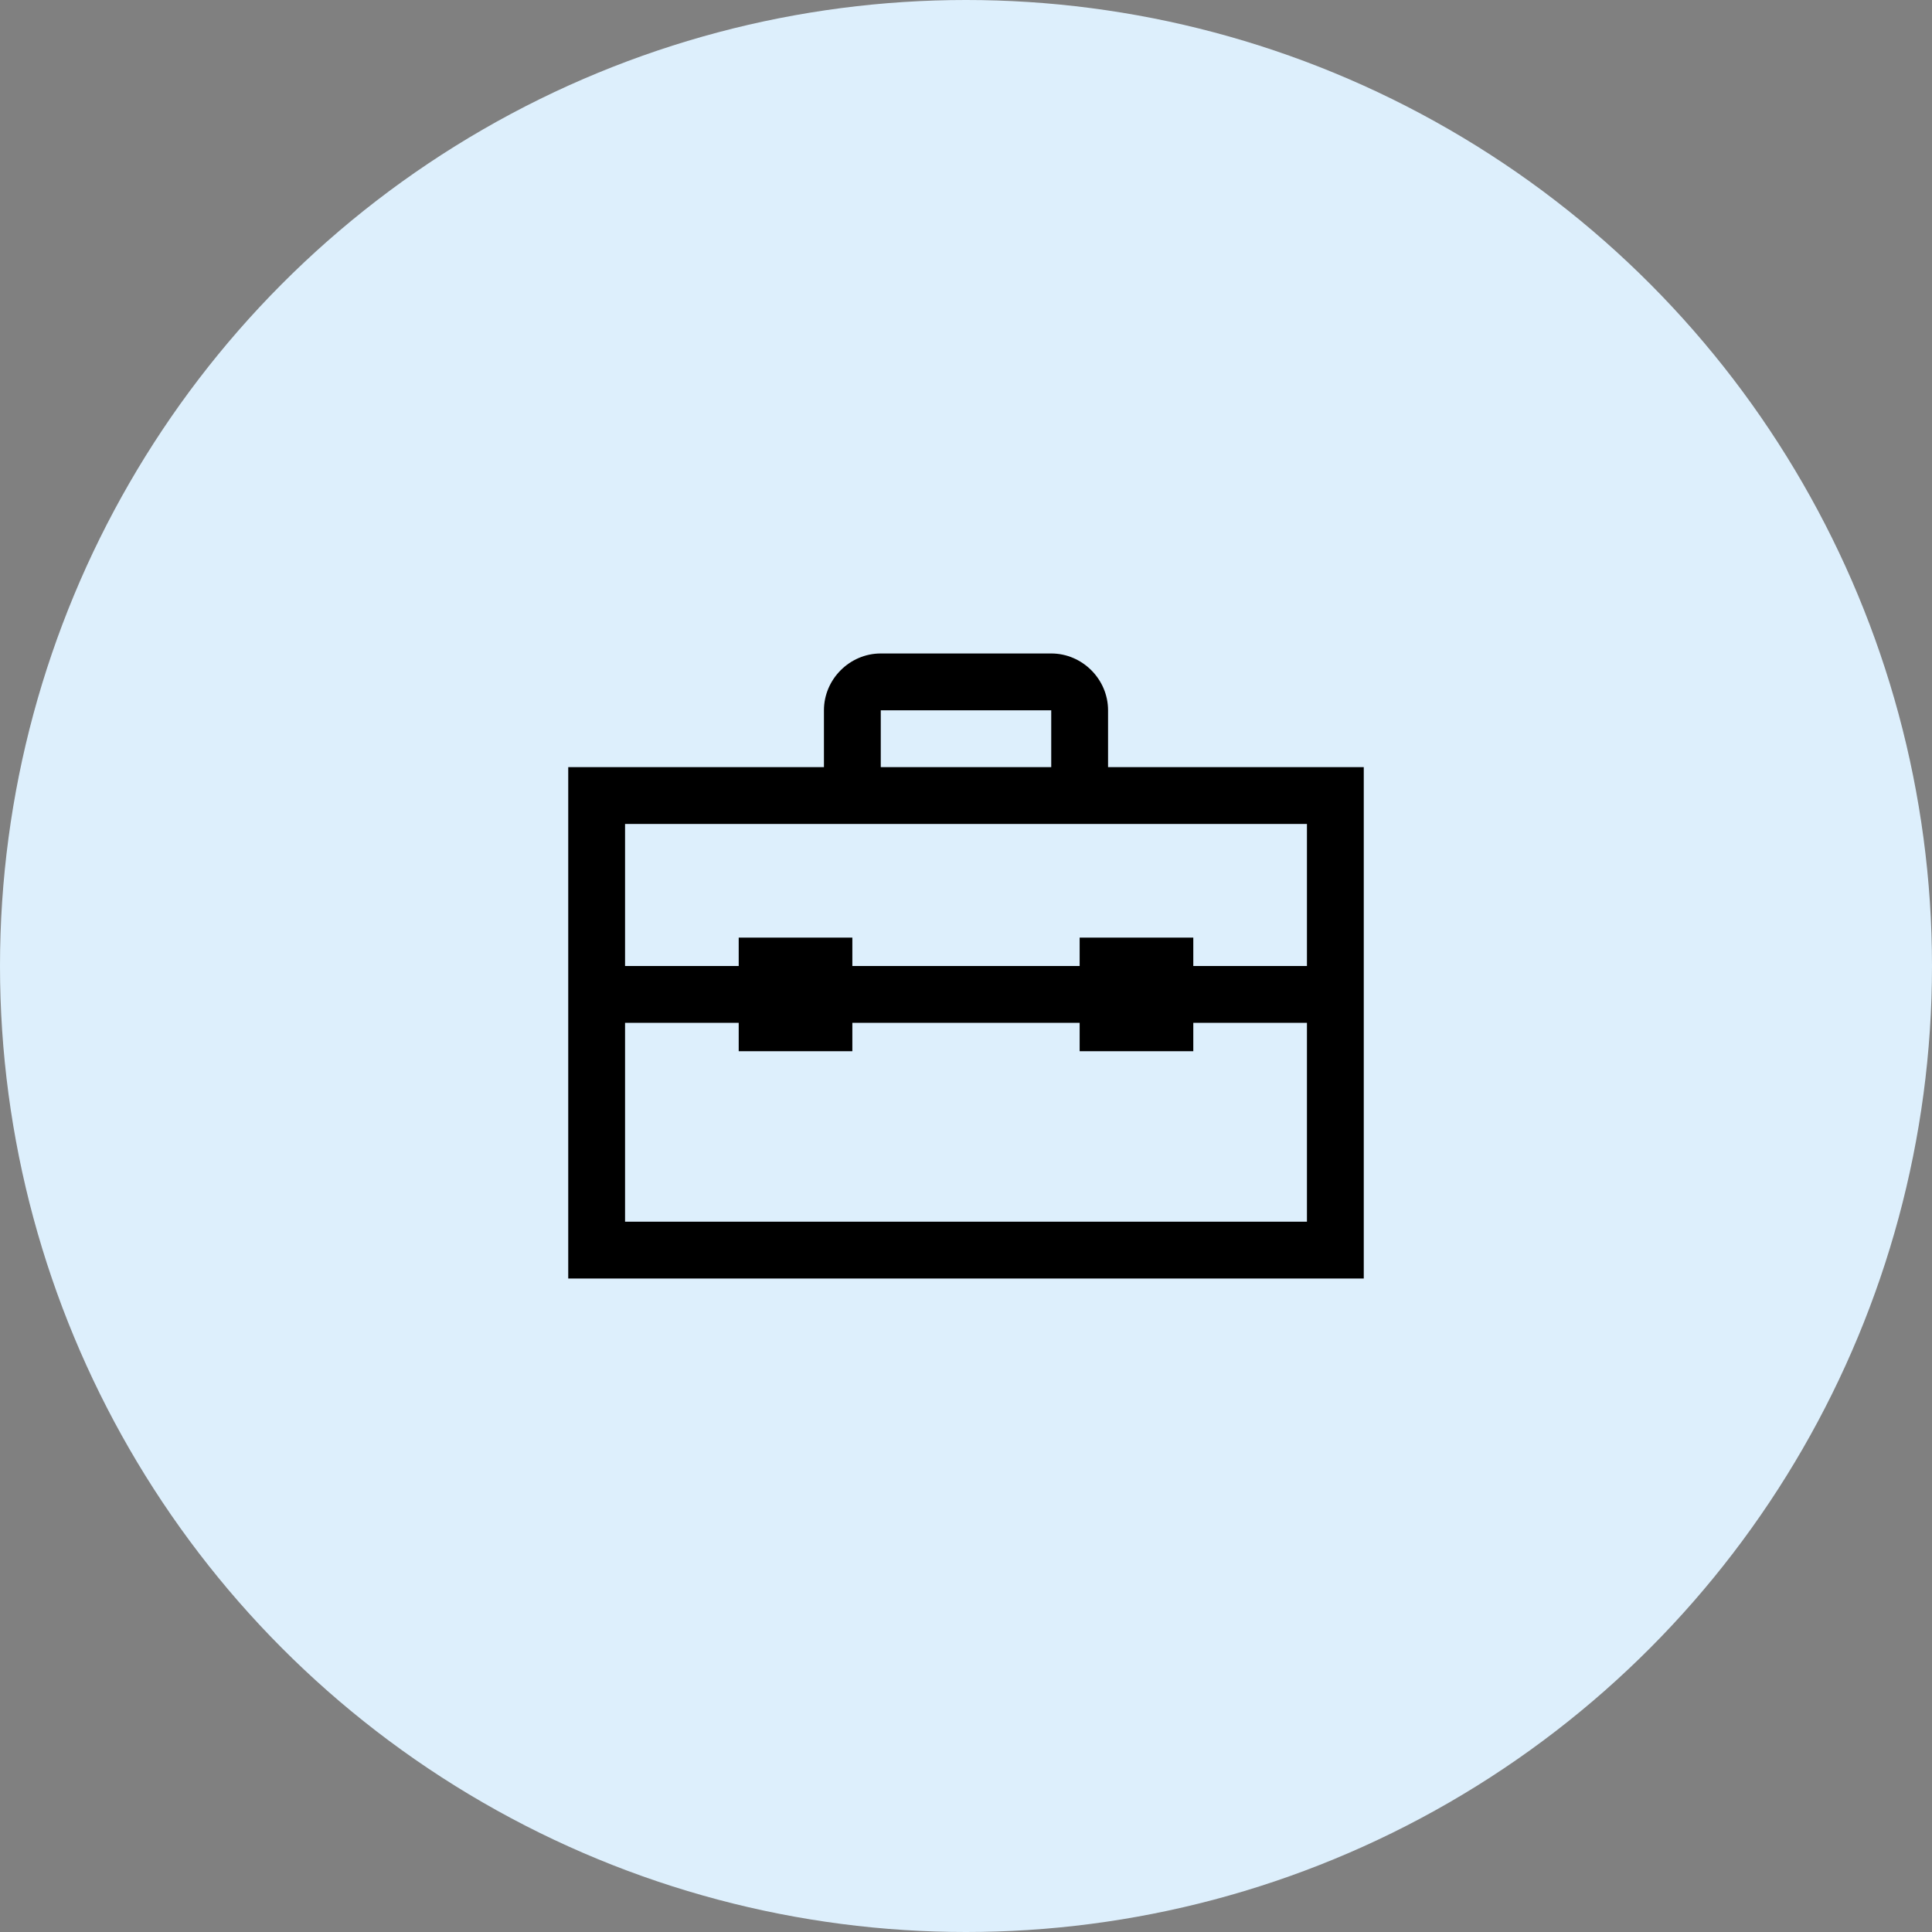
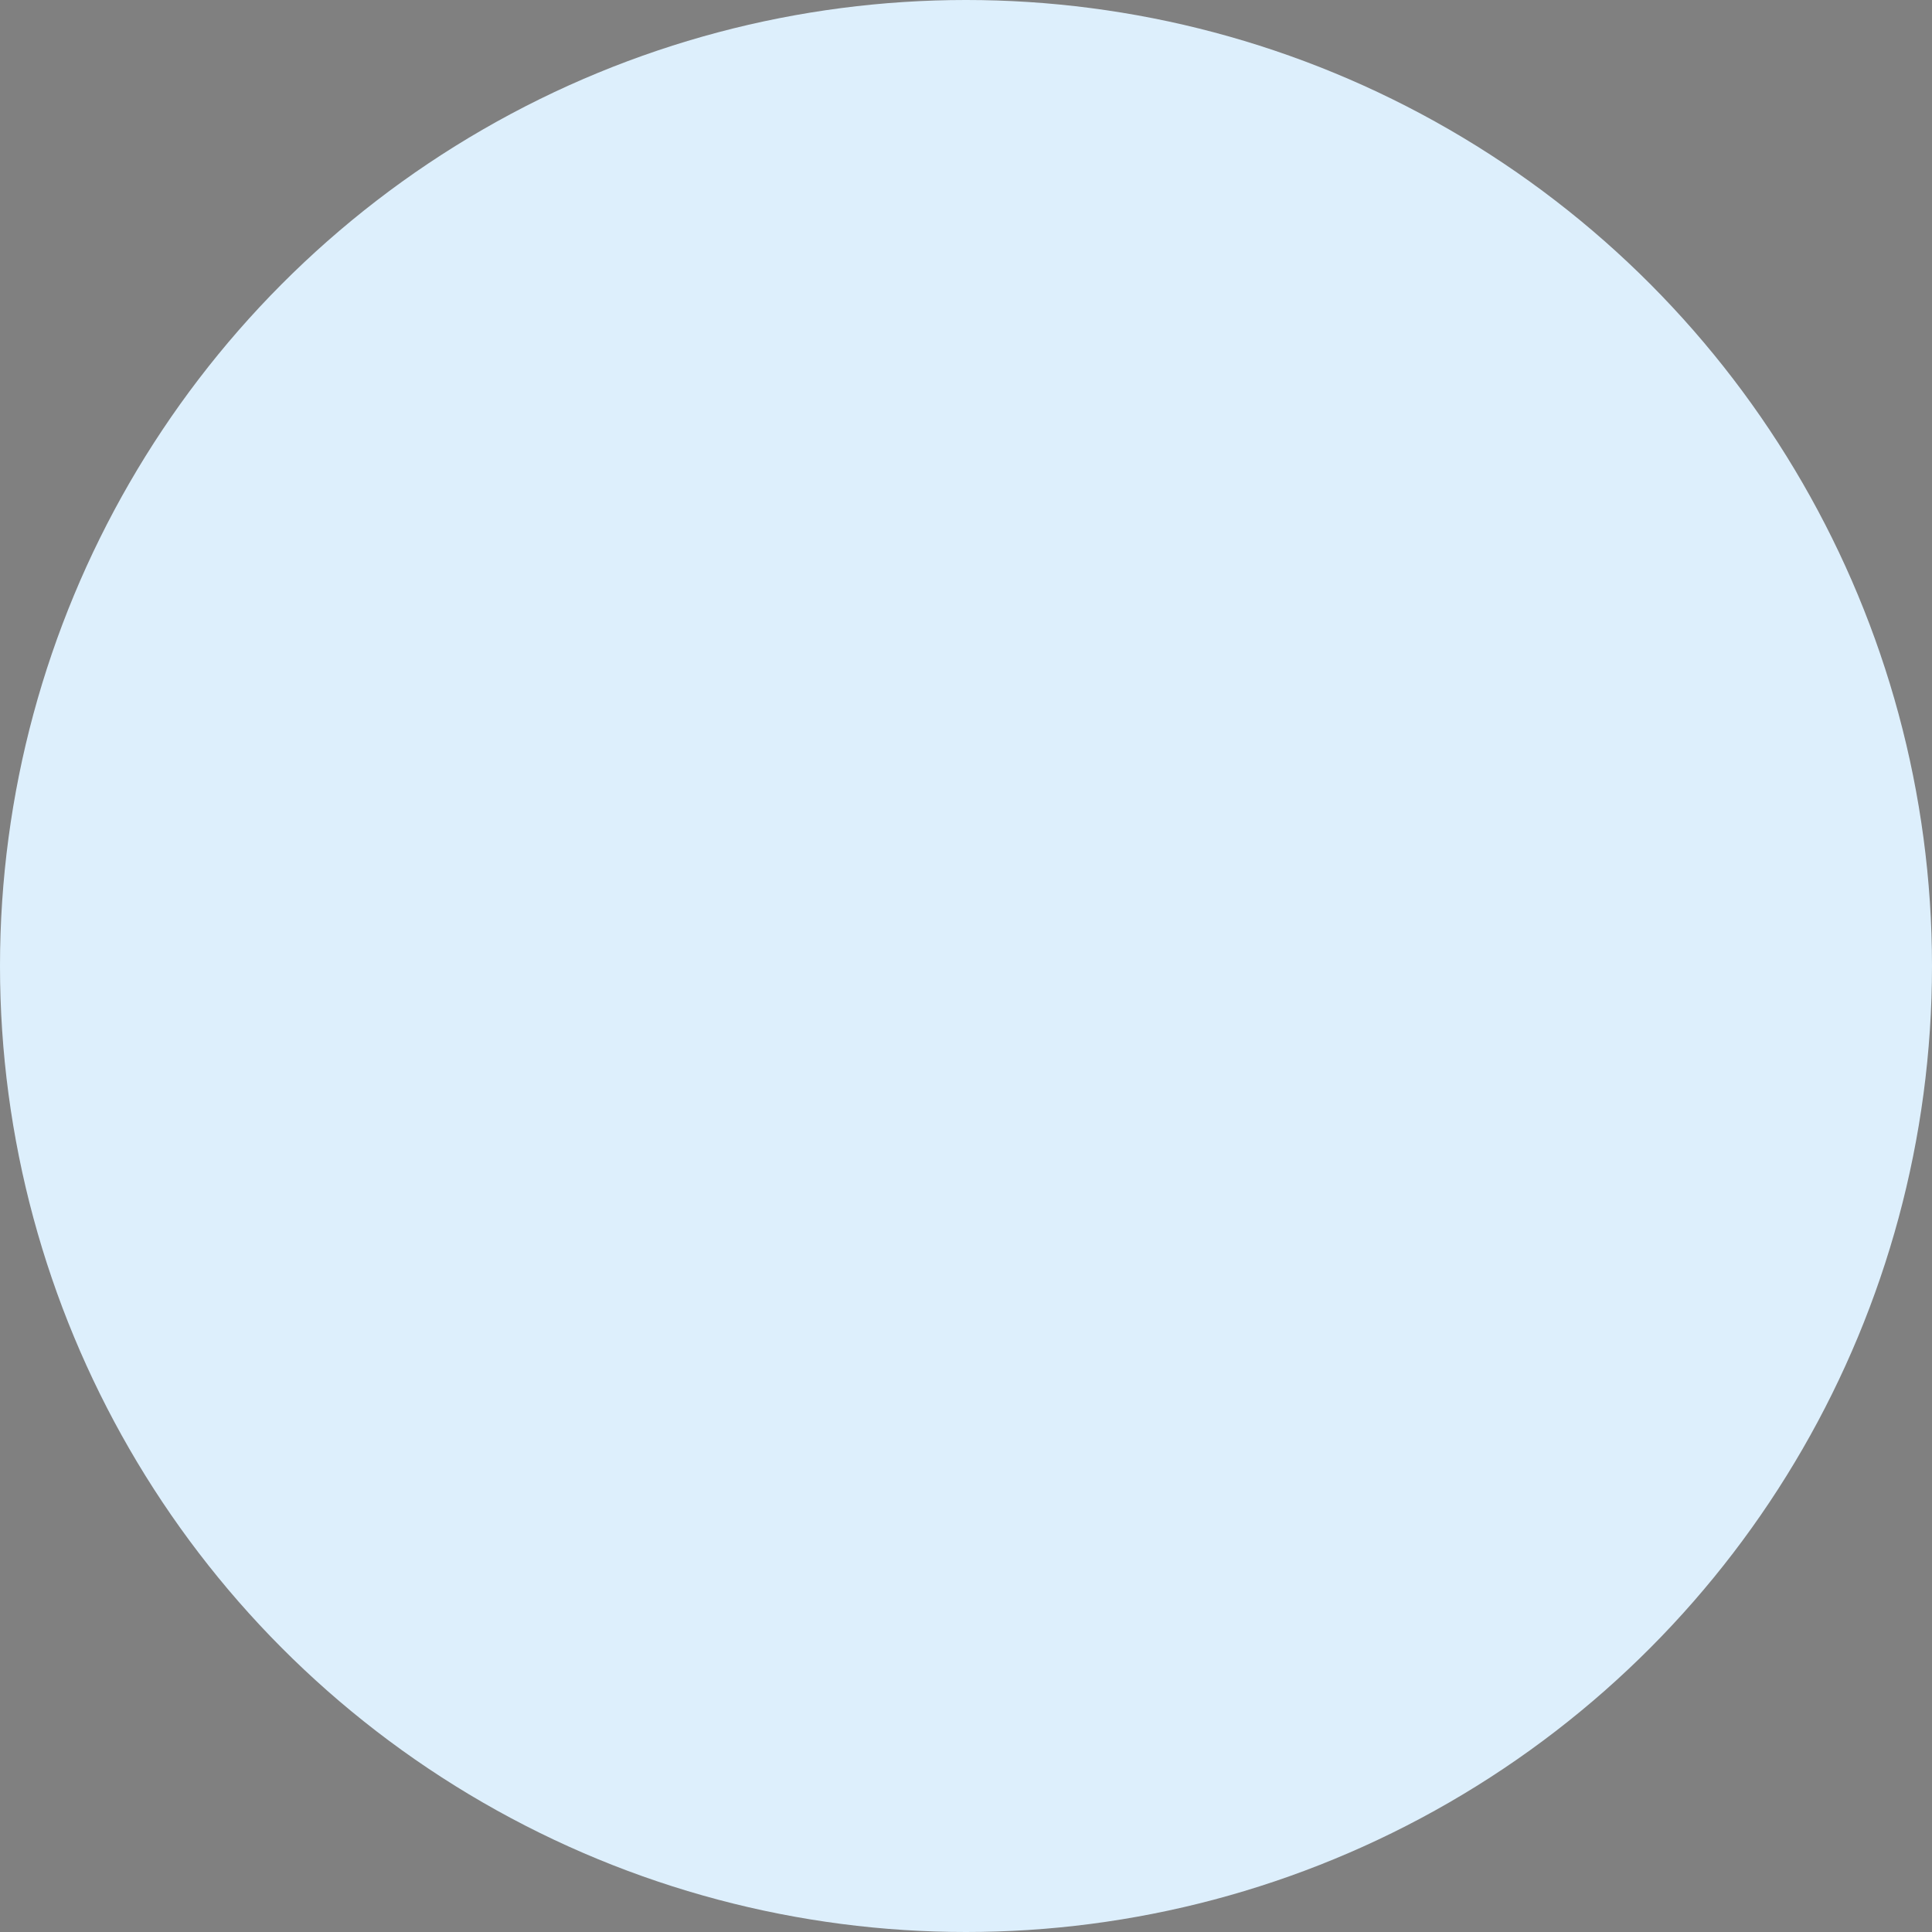
<svg xmlns="http://www.w3.org/2000/svg" width="68" height="68" viewBox="0 0 68 68" fill="none">
  <rect x="0" y="0" width="68" height="68" fill="#808080" stroke="none" />
  <circle cx="34" cy="34" r="34" fill="#DDEFFC" />
-   <path d="M31 23C29.906 23 29 23.906 29 25V27H20V45H48V27H39V25C39 23.906 38.094 23 37 23H31ZM31 25H37V27H31V25ZM22 29H46V34H42V33H38V34H30V33H26V34H22V29ZM22 36H26V37H30V36H38V37H42V36H46V43H22V36Z" fill="black" />
</svg>